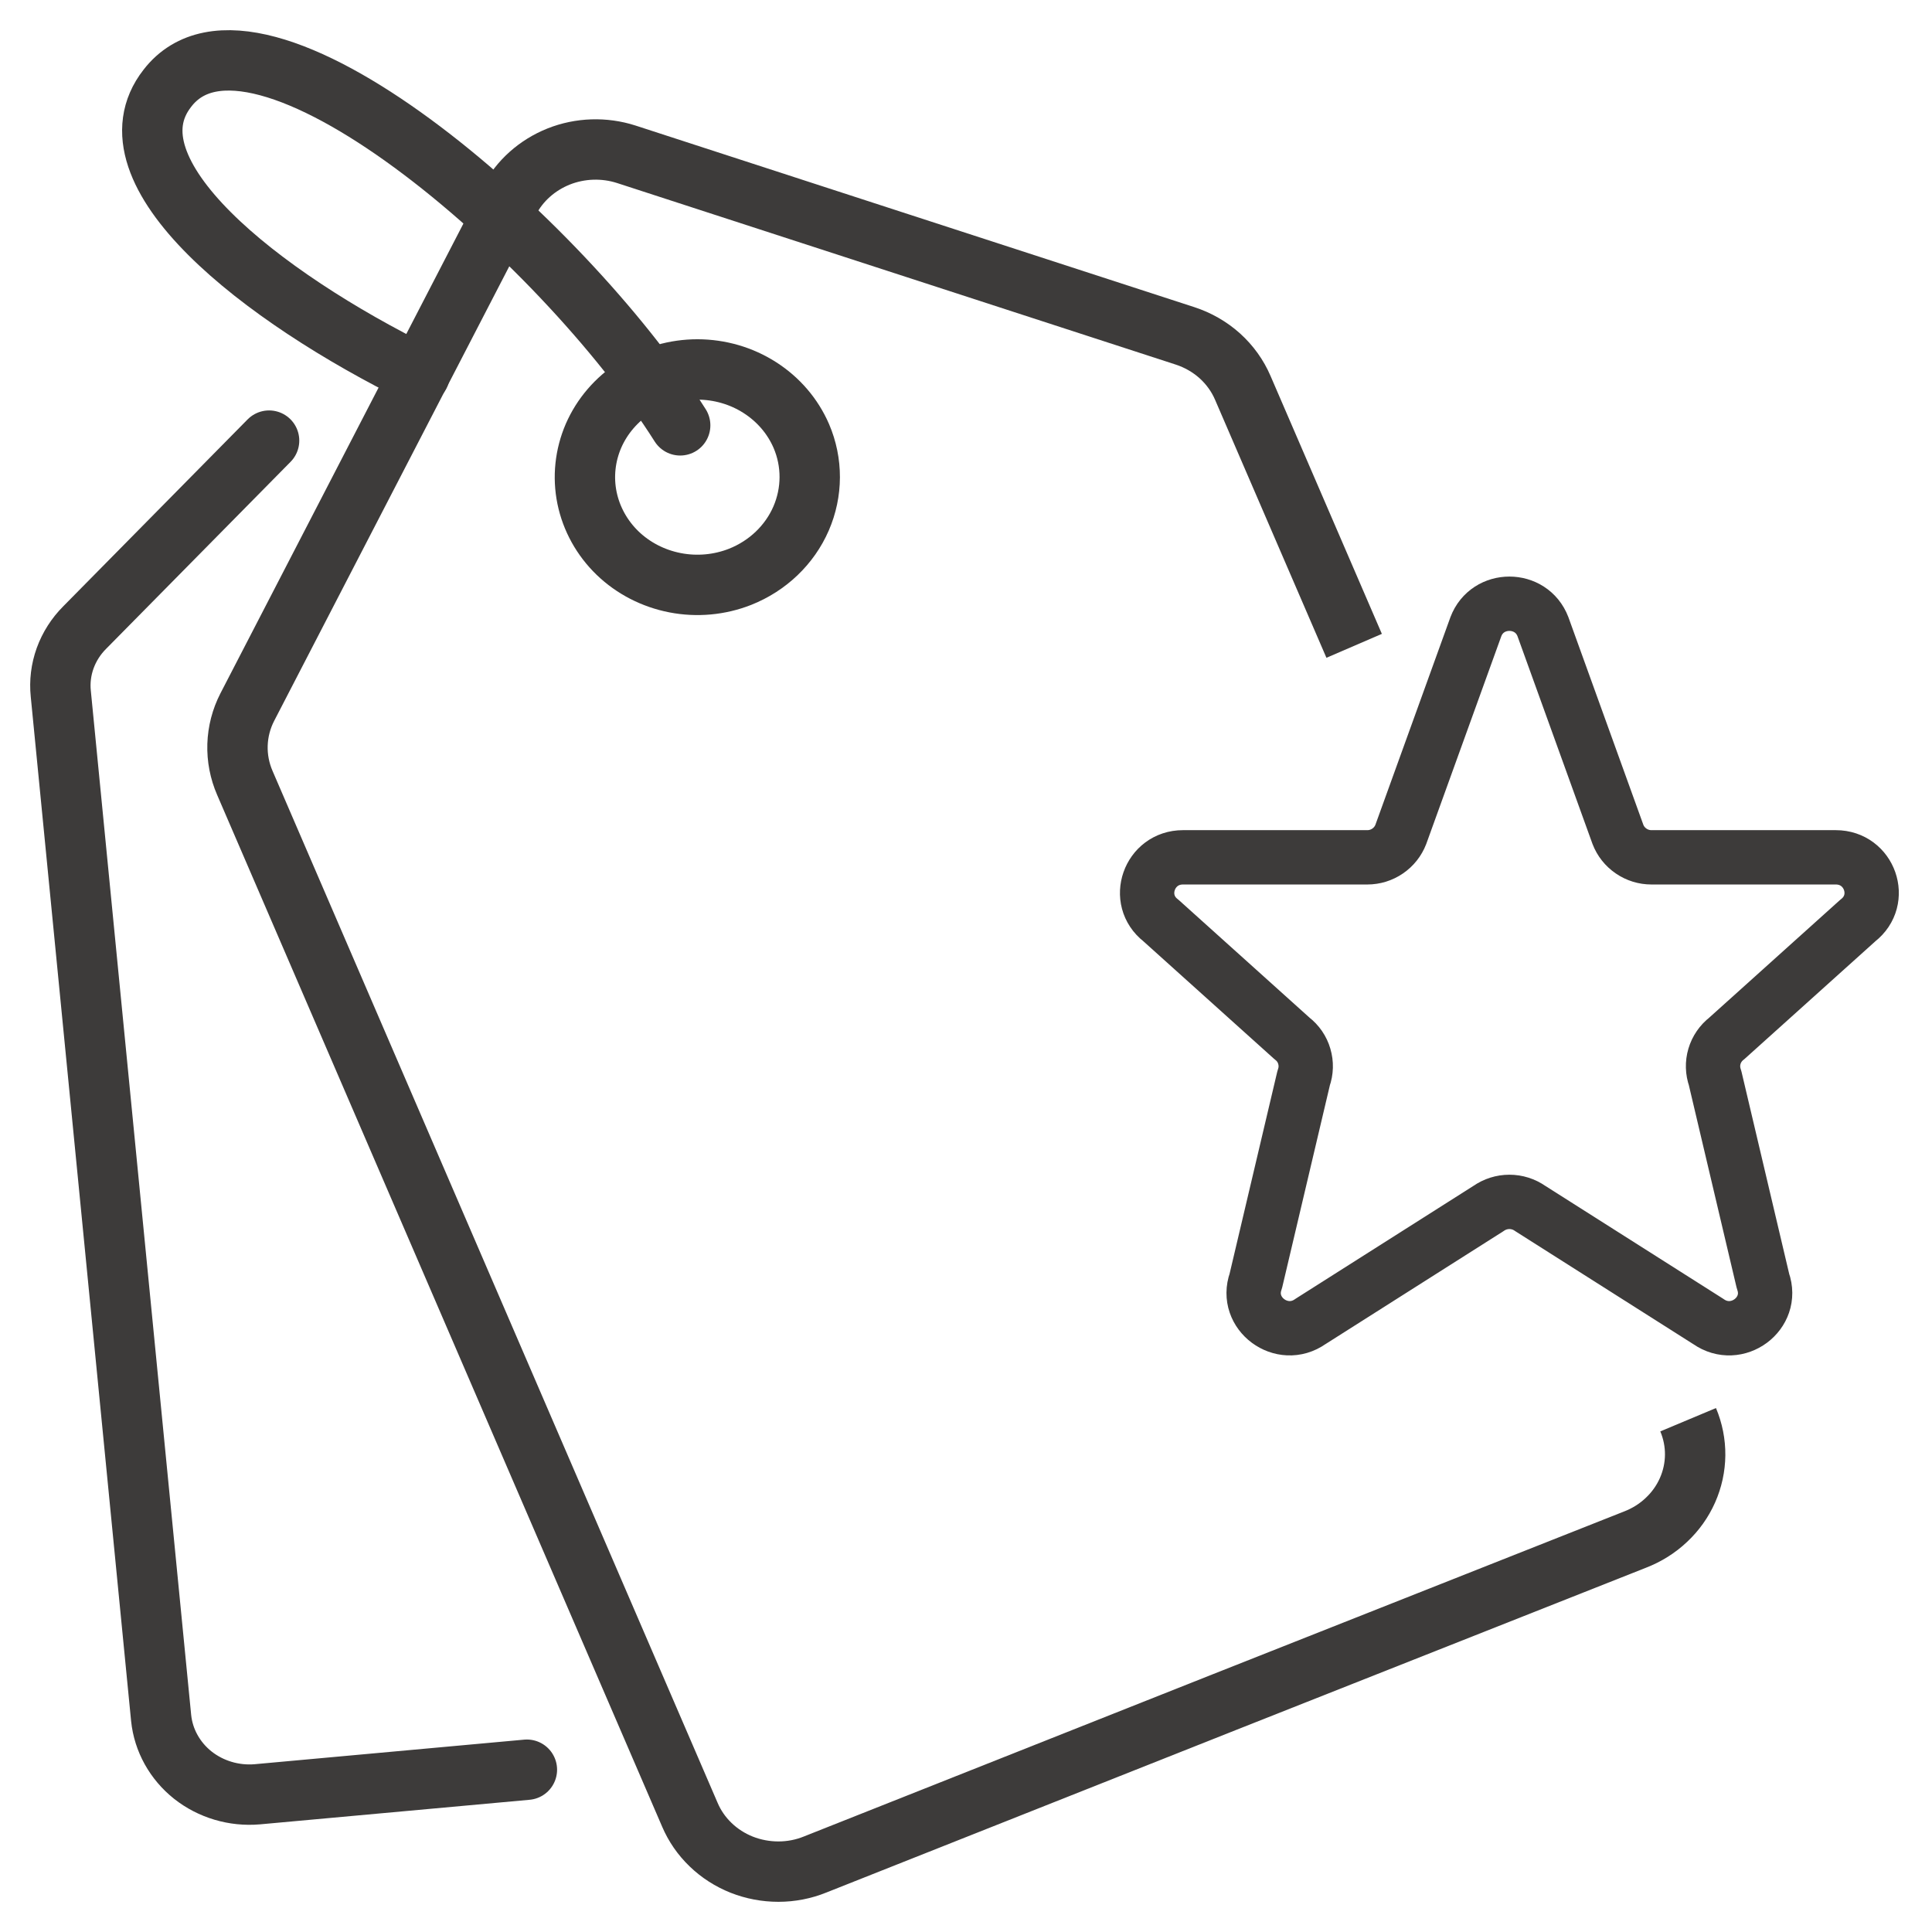
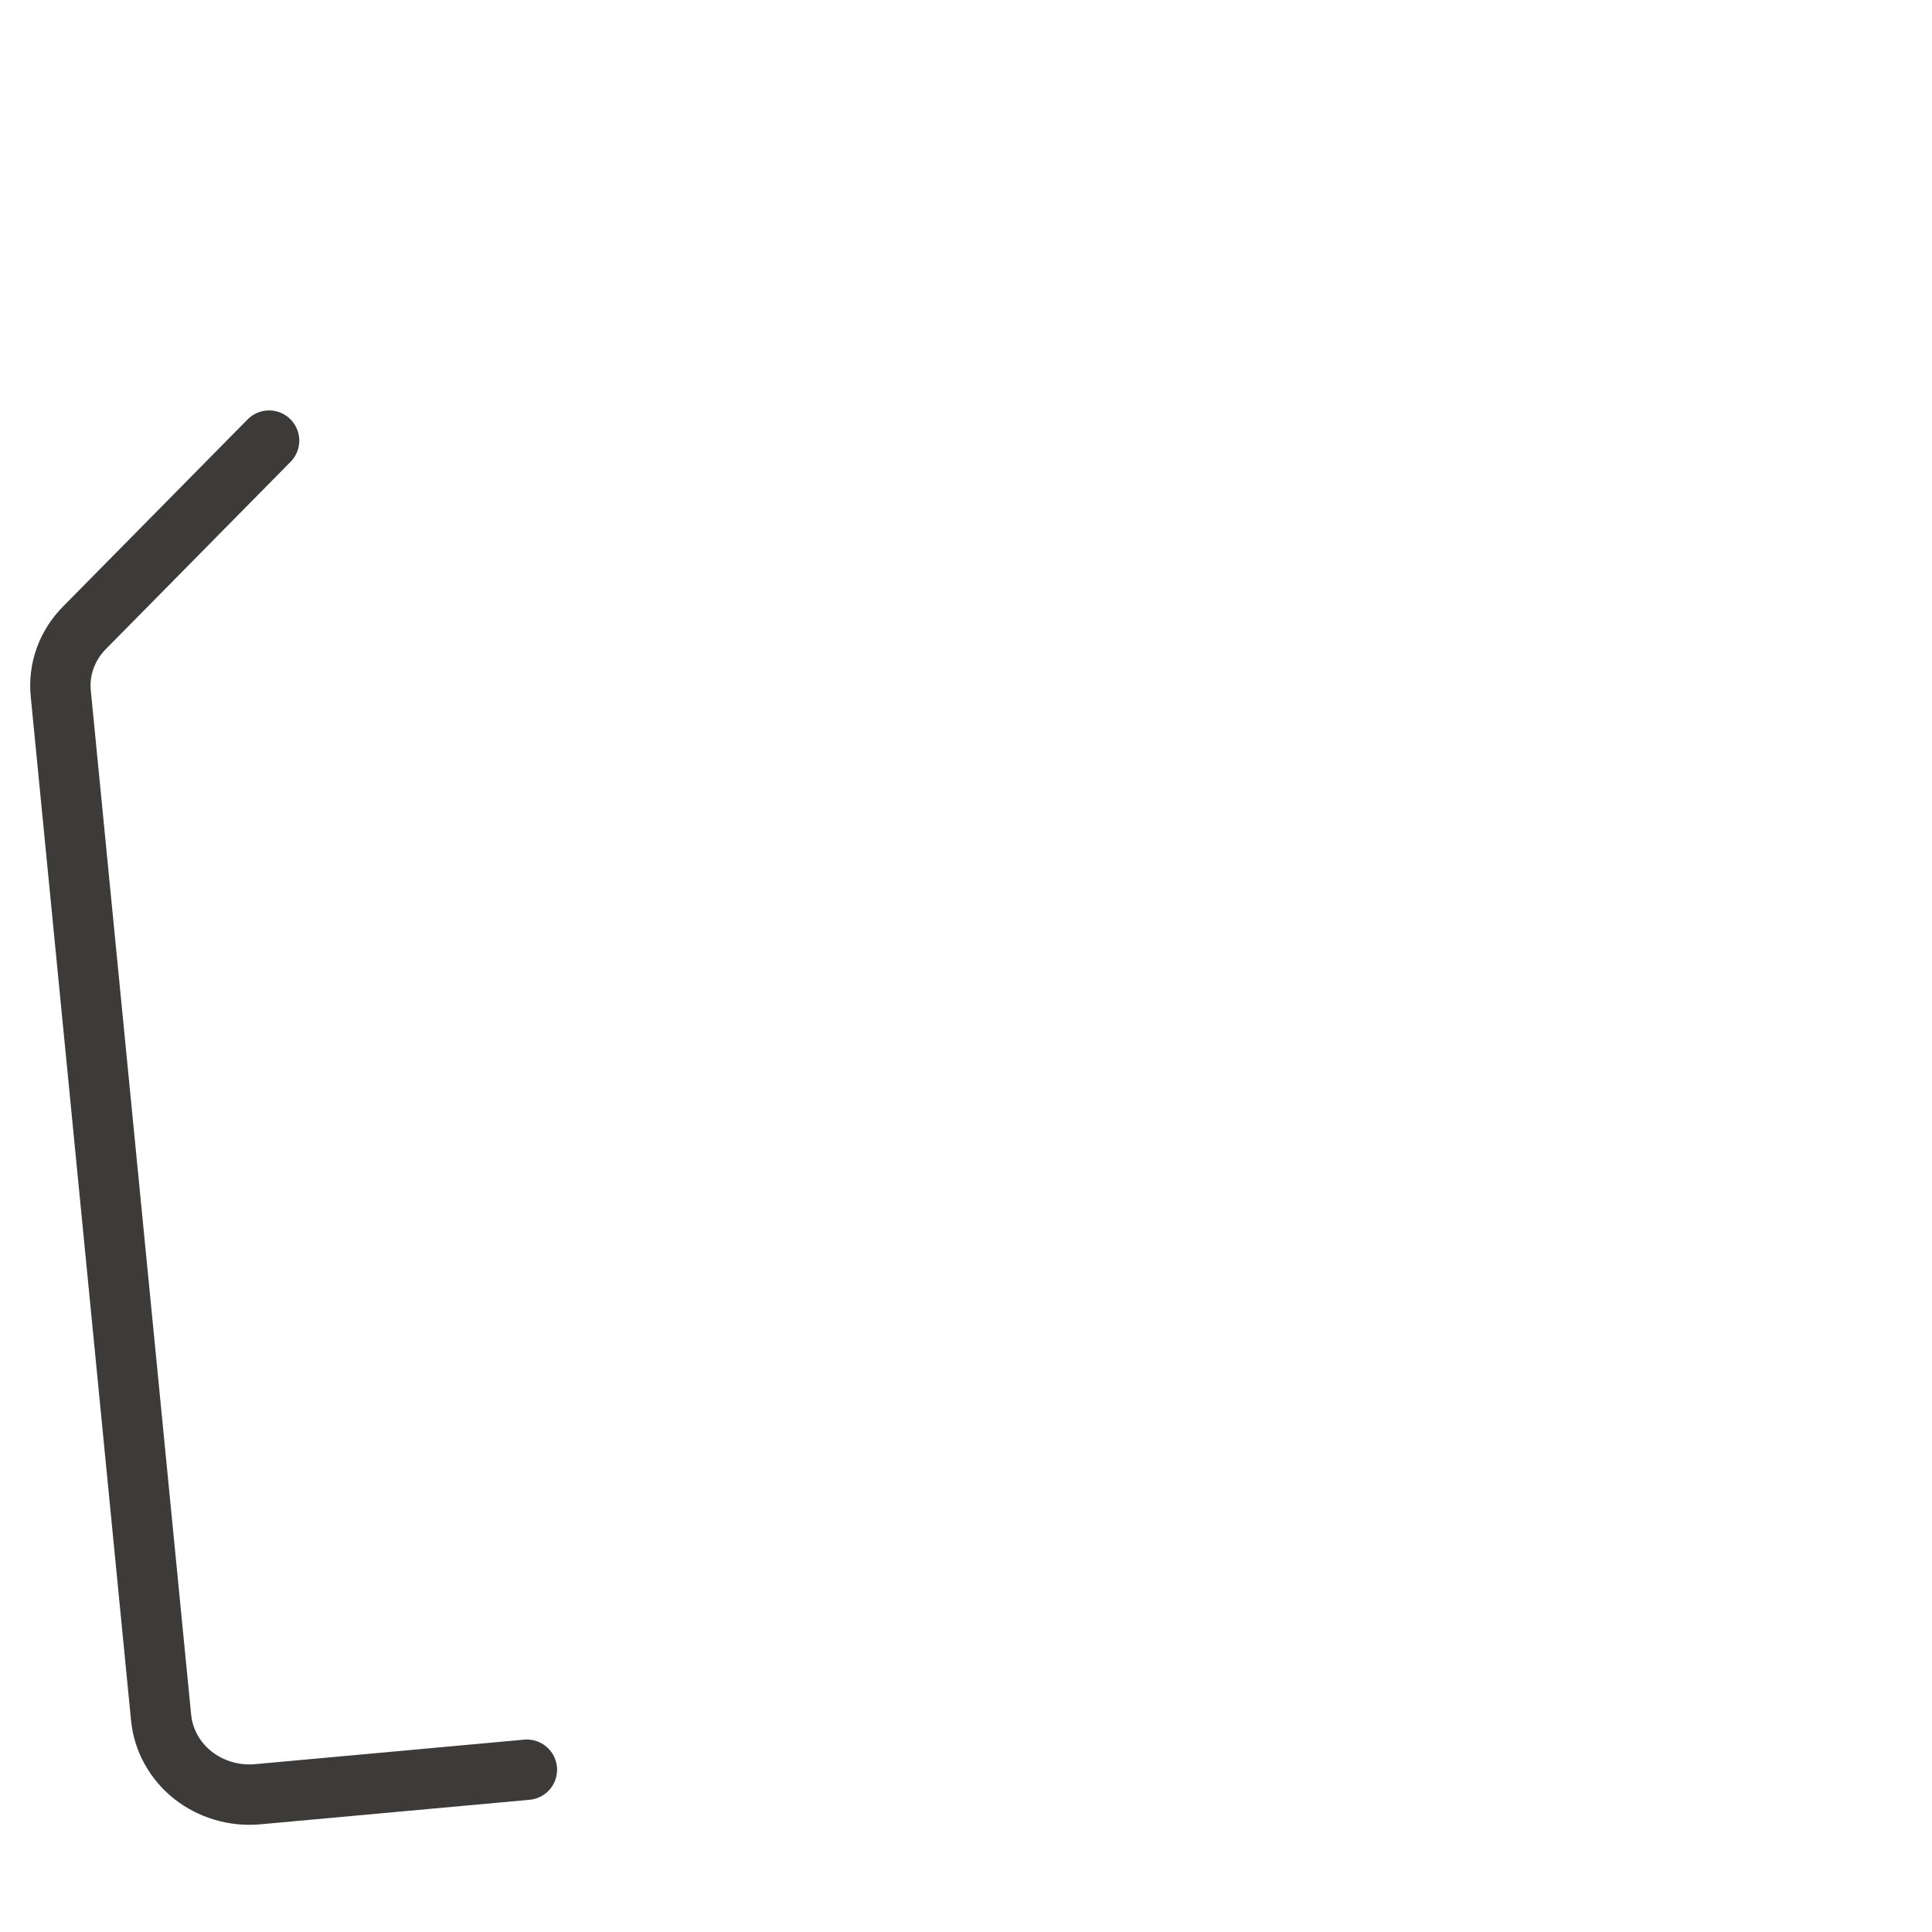
<svg xmlns="http://www.w3.org/2000/svg" width="32" height="32" viewBox="0 0 32 32" fill="none">
-   <path d="M27.961 23.515C28.039 23.701 28.079 23.9 28.077 24.101C28.075 24.301 28.032 24.499 27.95 24.684C27.868 24.869 27.749 25.036 27.599 25.176C27.45 25.317 27.273 25.427 27.078 25.502L20.281 28.192L13.501 30.882C13.309 30.96 13.102 31 12.893 31C12.684 31 12.478 30.961 12.285 30.885C12.092 30.808 11.917 30.696 11.77 30.554C11.622 30.412 11.506 30.244 11.427 30.059L4.056 12.969C3.969 12.769 3.927 12.553 3.934 12.336C3.941 12.119 3.996 11.906 4.096 11.712L8.435 3.323C8.607 2.993 8.898 2.734 9.254 2.592C9.609 2.451 10.007 2.438 10.372 2.555L19.628 5.563C19.843 5.633 20.039 5.746 20.204 5.894C20.369 6.043 20.499 6.224 20.585 6.425L22.429 10.697" stroke="#3D3B3A" stroke-miterlimit="10" />
-   <path d="M13.272 7.221C13.131 6.895 12.893 6.617 12.587 6.421C12.281 6.224 11.921 6.12 11.553 6.119C11.185 6.119 10.825 6.223 10.518 6.418C10.212 6.614 9.973 6.892 9.831 7.217C9.69 7.543 9.652 7.901 9.723 8.247C9.794 8.593 9.971 8.912 10.23 9.162C10.49 9.412 10.821 9.582 11.182 9.652C11.543 9.722 11.917 9.688 12.258 9.554V9.554C12.714 9.373 13.078 9.026 13.268 8.589C13.458 8.151 13.46 7.659 13.272 7.221V7.221Z" stroke="#3D3B3A" stroke-miterlimit="10" />
  <path d="M4.457 7.298L1.403 10.394C1.258 10.539 1.148 10.712 1.079 10.902C1.011 11.091 0.986 11.293 1.007 11.492L2.669 28.456C2.707 28.825 2.896 29.165 3.194 29.402C3.493 29.638 3.877 29.752 4.262 29.719V29.719L8.727 29.312" stroke="#3D3B3A" stroke-miterlimit="10" stroke-linecap="round" />
-   <path d="M11.266 7.045C9.3 3.933 4.234 -0.437 2.772 1.462C1.689 2.846 4.325 4.915 6.95 6.205" stroke="#3D3B3A" stroke-miterlimit="10" stroke-linecap="round" />
-   <path d="M24.445 10.38C24.637 9.873 25.363 9.873 25.556 10.38L26.798 13.82C26.841 13.932 26.917 14.028 27.017 14.096C27.116 14.164 27.233 14.2 27.353 14.2H30.406C30.97 14.2 31.216 14.902 30.772 15.246L28.6 17.2C28.503 17.275 28.432 17.378 28.397 17.496C28.362 17.614 28.366 17.739 28.407 17.855L29.2 21.217C29.393 21.757 28.768 22.221 28.295 21.888L25.345 20.016C25.244 19.945 25.124 19.907 25 19.907C24.877 19.907 24.756 19.945 24.655 20.016L21.705 21.888C21.233 22.221 20.607 21.756 20.8 21.217L21.593 17.855C21.635 17.739 21.638 17.614 21.603 17.496C21.569 17.378 21.498 17.275 21.4 17.2L19.228 15.246C18.784 14.902 19.032 14.2 19.594 14.2H22.646C22.767 14.2 22.884 14.164 22.983 14.096C23.082 14.029 23.159 13.932 23.202 13.82L24.445 10.38Z" stroke="#3D3B3A" stroke-width="0.9" stroke-linecap="round" stroke-linejoin="round" />
</svg>